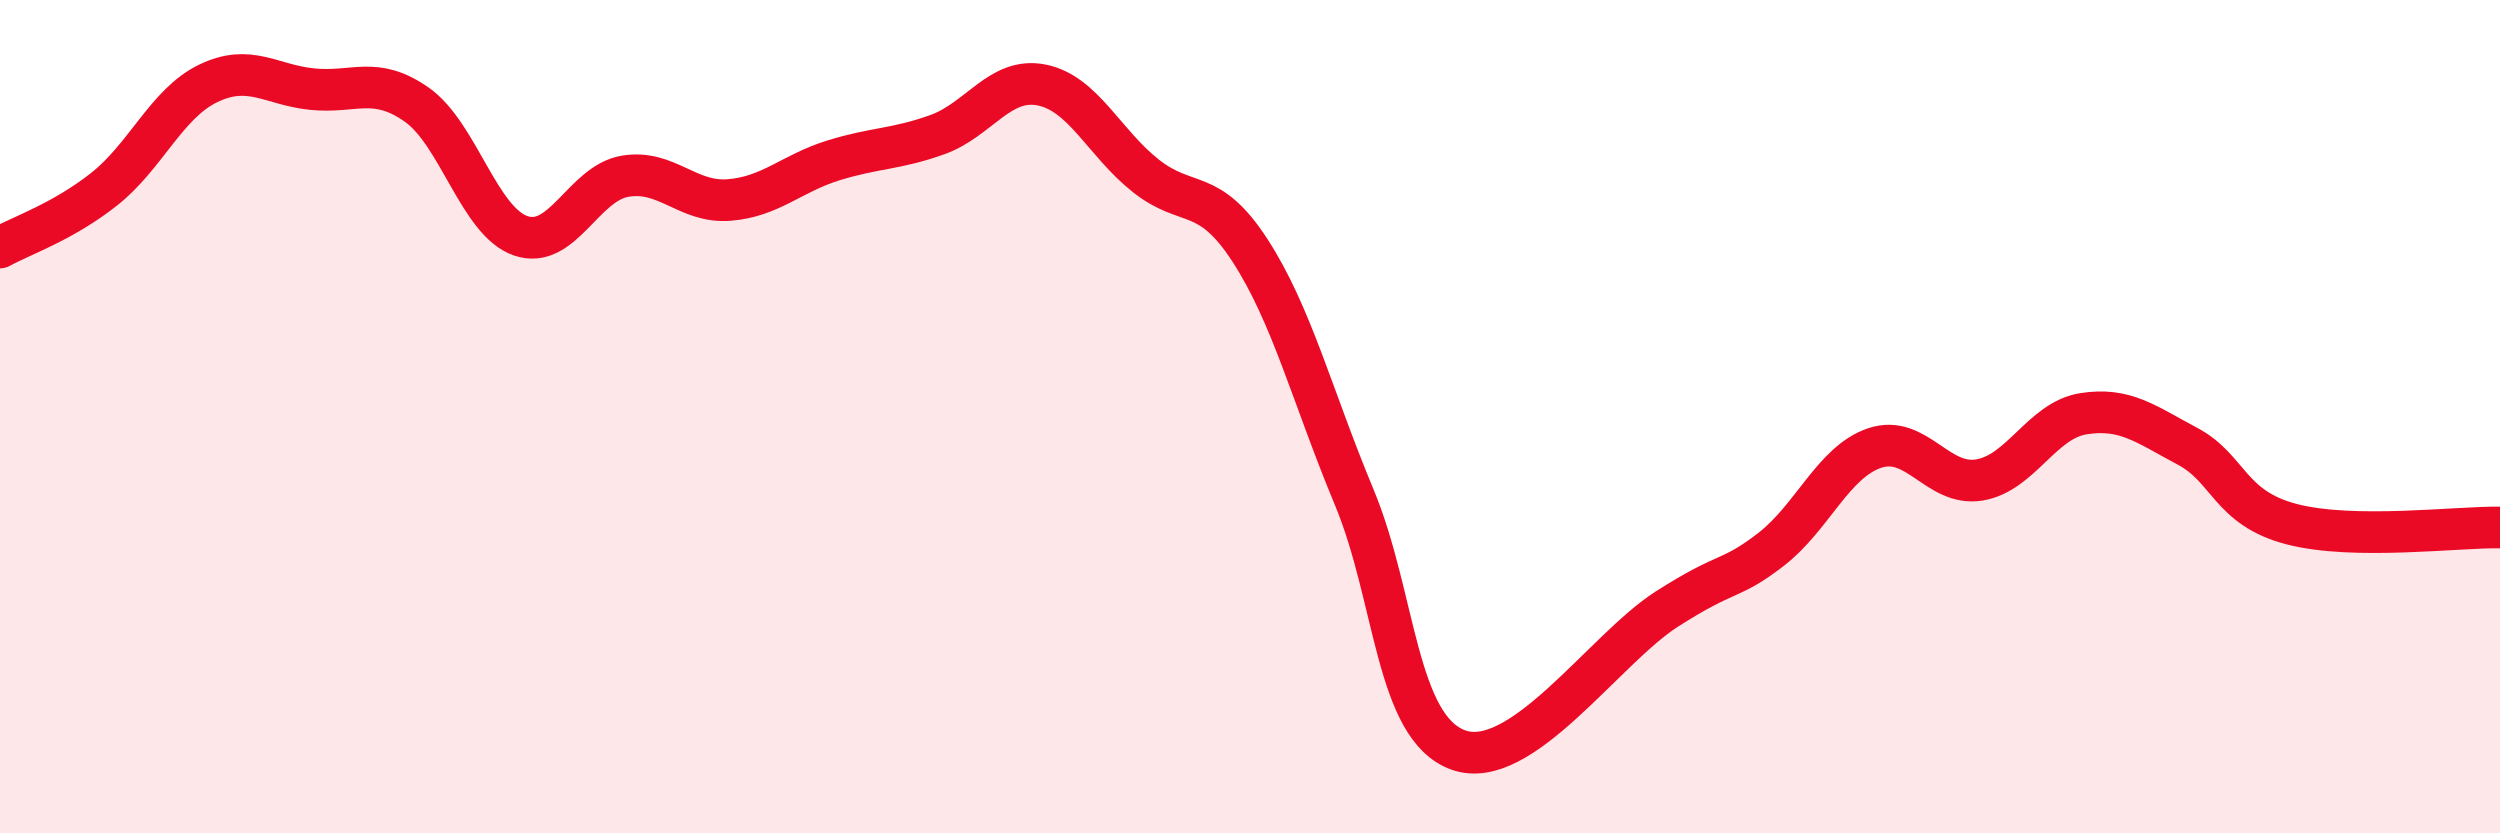
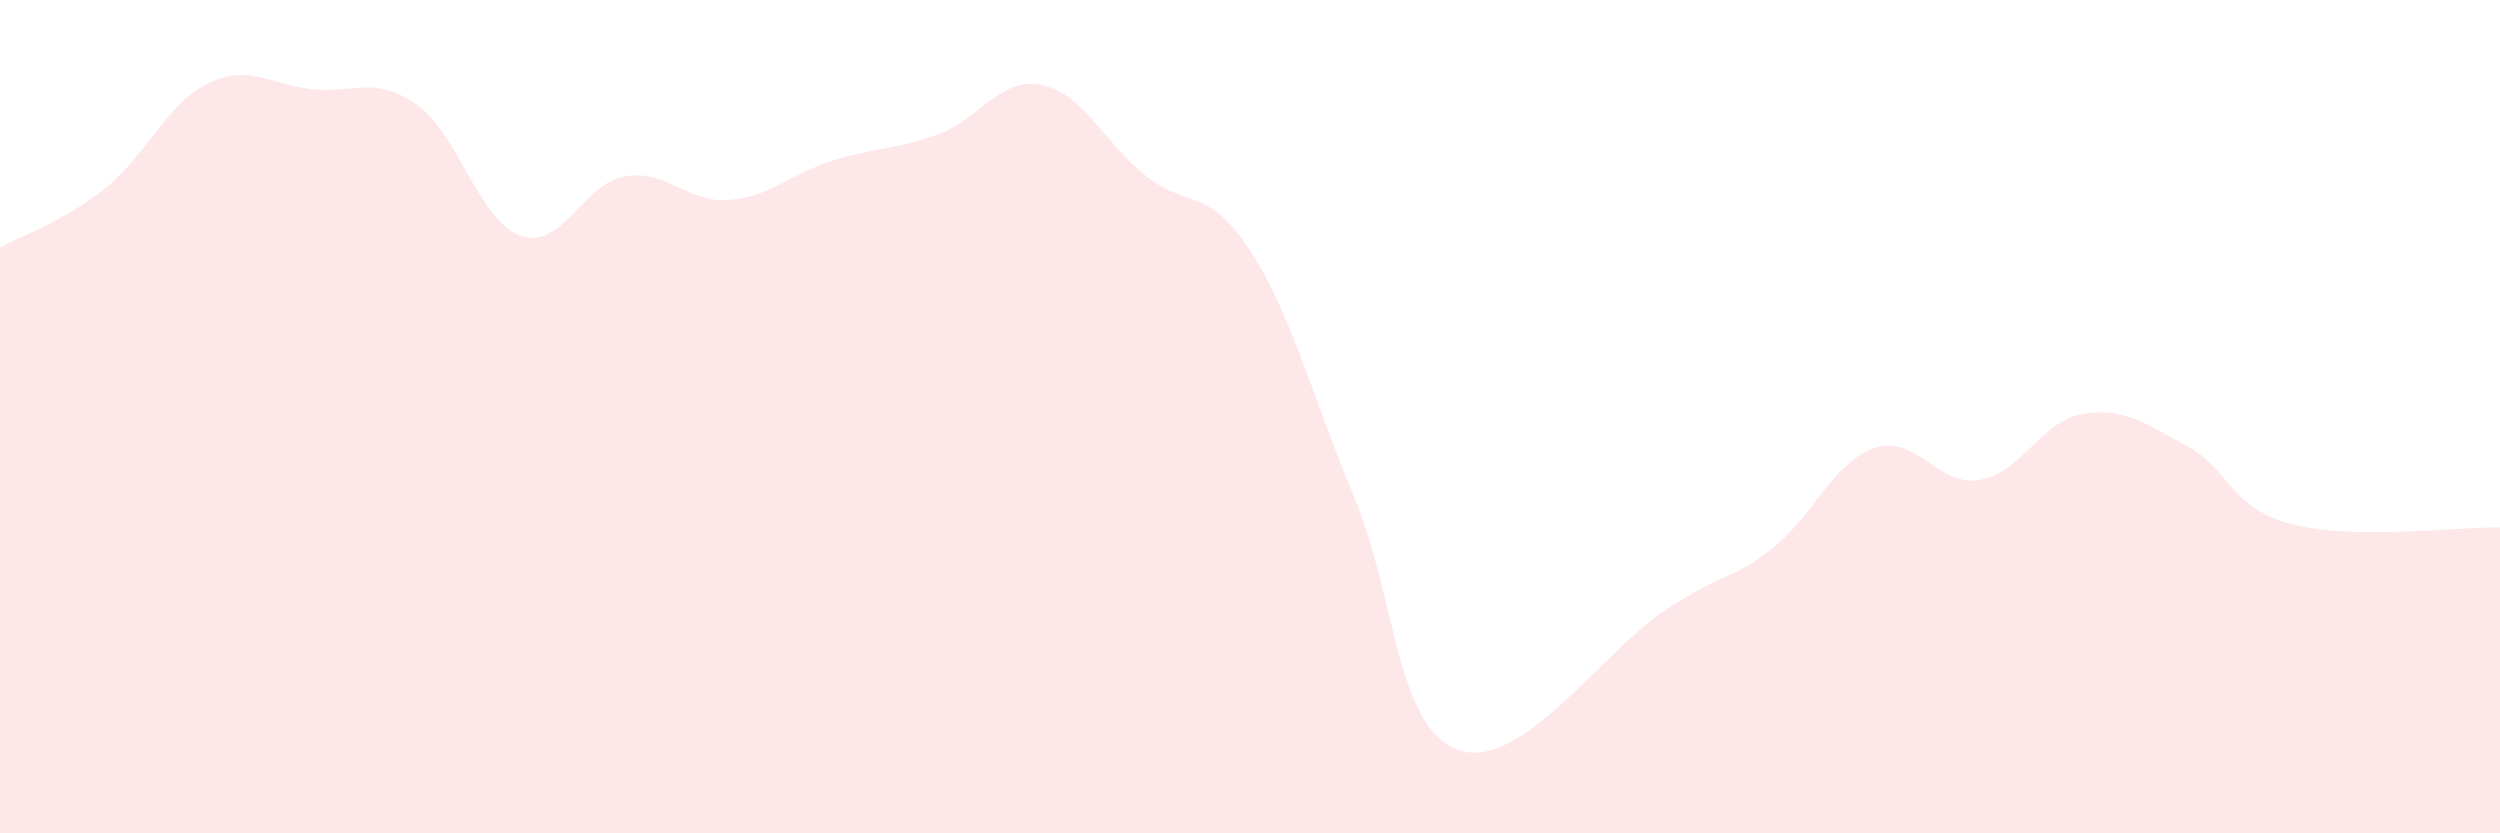
<svg xmlns="http://www.w3.org/2000/svg" width="60" height="20" viewBox="0 0 60 20">
  <path d="M 0,5.94 C 0.5,5.66 1.5,5.33 2.5,4.54 C 3.5,3.75 4,2.48 5,2 C 6,1.52 6.5,2.04 7.5,2.14 C 8.5,2.24 9,1.81 10,2.51 C 11,3.21 11.5,5.32 12.5,5.66 C 13.5,6 14,4.4 15,4.23 C 16,4.06 16.5,4.88 17.5,4.8 C 18.5,4.72 19,4.16 20,3.85 C 21,3.54 21.5,3.59 22.5,3.23 C 23.5,2.87 24,1.84 25,2.04 C 26,2.24 26.5,3.43 27.5,4.22 C 28.5,5.01 29,4.47 30,6.01 C 31,7.55 31.5,9.53 32.5,11.93 C 33.5,14.33 33.5,17.46 35,18 C 36.5,18.54 38.5,15.58 40,14.62 C 41.5,13.66 41.5,13.96 42.5,13.19 C 43.5,12.42 44,11.08 45,10.75 C 46,10.42 46.5,11.68 47.5,11.52 C 48.5,11.36 49,10.09 50,9.93 C 51,9.77 51.5,10.18 52.5,10.71 C 53.5,11.24 53.5,12.19 55,12.58 C 56.5,12.97 59,12.64 60,12.66L60 20L0 20Z" fill="#EB0A25" opacity="0.1" stroke-linecap="round" stroke-linejoin="round" />
-   <path d="M 0,5.94 C 0.5,5.66 1.5,5.33 2.5,4.54 C 3.5,3.75 4,2.48 5,2 C 6,1.52 6.5,2.04 7.5,2.14 C 8.5,2.24 9,1.81 10,2.51 C 11,3.21 11.5,5.32 12.5,5.66 C 13.5,6 14,4.4 15,4.23 C 16,4.06 16.5,4.88 17.5,4.8 C 18.5,4.72 19,4.16 20,3.85 C 21,3.54 21.5,3.59 22.5,3.23 C 23.5,2.87 24,1.84 25,2.04 C 26,2.24 26.5,3.43 27.5,4.22 C 28.5,5.01 29,4.47 30,6.01 C 31,7.55 31.5,9.53 32.5,11.93 C 33.5,14.33 33.5,17.46 35,18 C 36.5,18.54 38.5,15.58 40,14.62 C 41.5,13.66 41.5,13.96 42.5,13.19 C 43.5,12.42 44,11.08 45,10.75 C 46,10.42 46.5,11.68 47.5,11.52 C 48.5,11.36 49,10.09 50,9.93 C 51,9.77 51.5,10.18 52.5,10.71 C 53.5,11.24 53.5,12.19 55,12.58 C 56.5,12.97 59,12.64 60,12.66" stroke="#EB0A25" stroke-width="1" fill="none" stroke-linecap="round" stroke-linejoin="round" />
</svg>